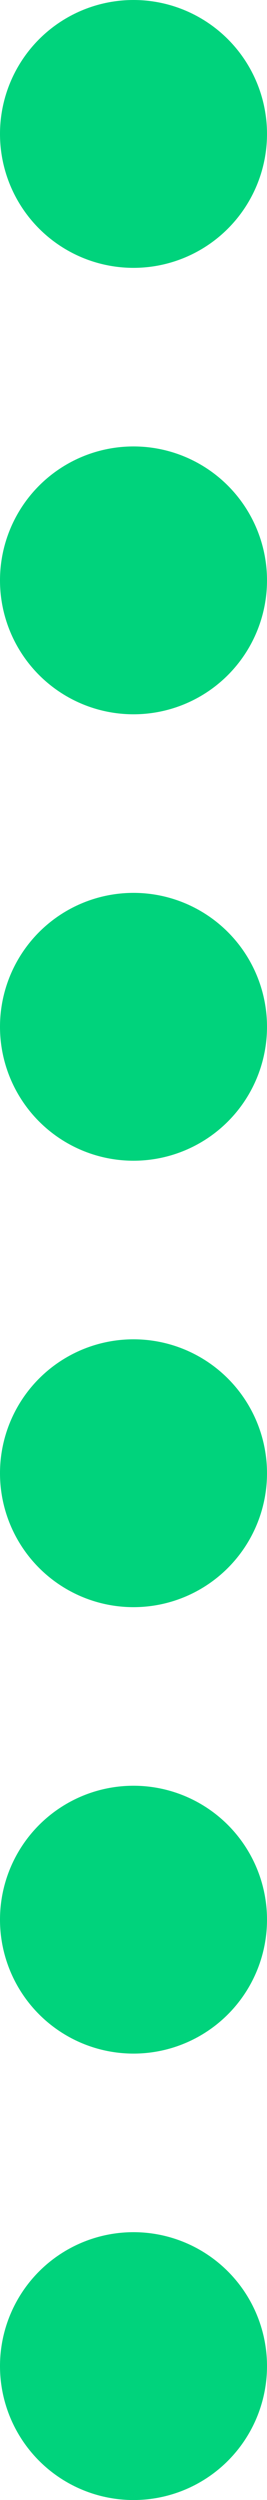
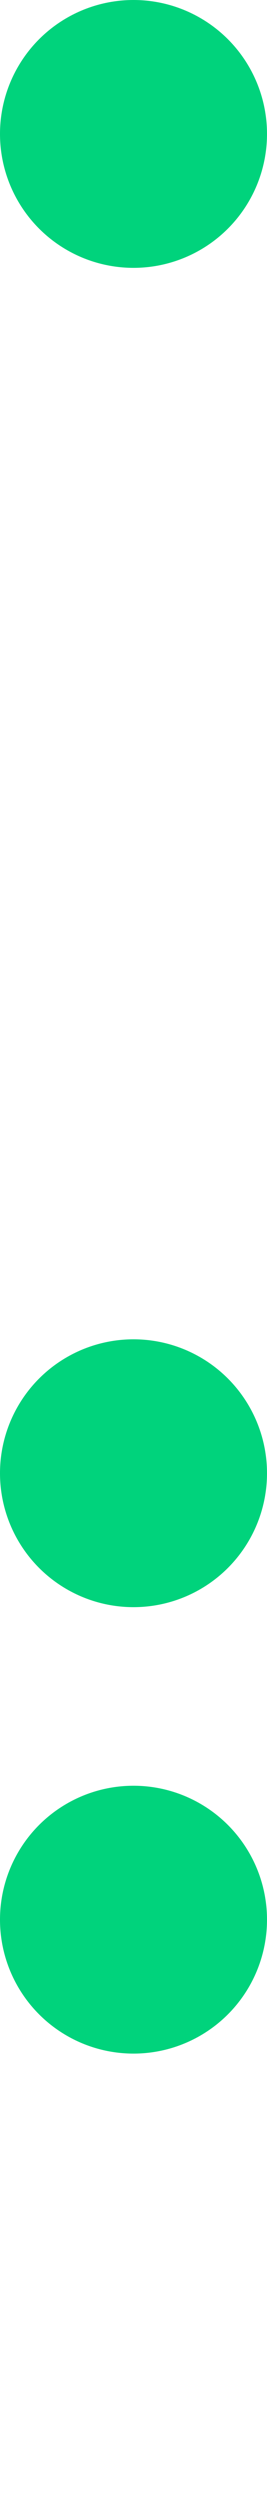
<svg xmlns="http://www.w3.org/2000/svg" width="6" height="56" viewBox="0 0 6 56" fill="none">
  <circle cx="3" cy="3" r="3" fill="#00D37C" />
-   <circle cx="3" cy="13" r="3" fill="#00D37C" />
-   <circle cx="3" cy="23" r="3" fill="#00D37C" />
  <circle cx="3" cy="33" r="3" fill="#00D37C" />
  <circle cx="3" cy="43" r="3" fill="#00D37C" />
-   <circle cx="3" cy="53" r="3" fill="#00D37C" />
</svg>